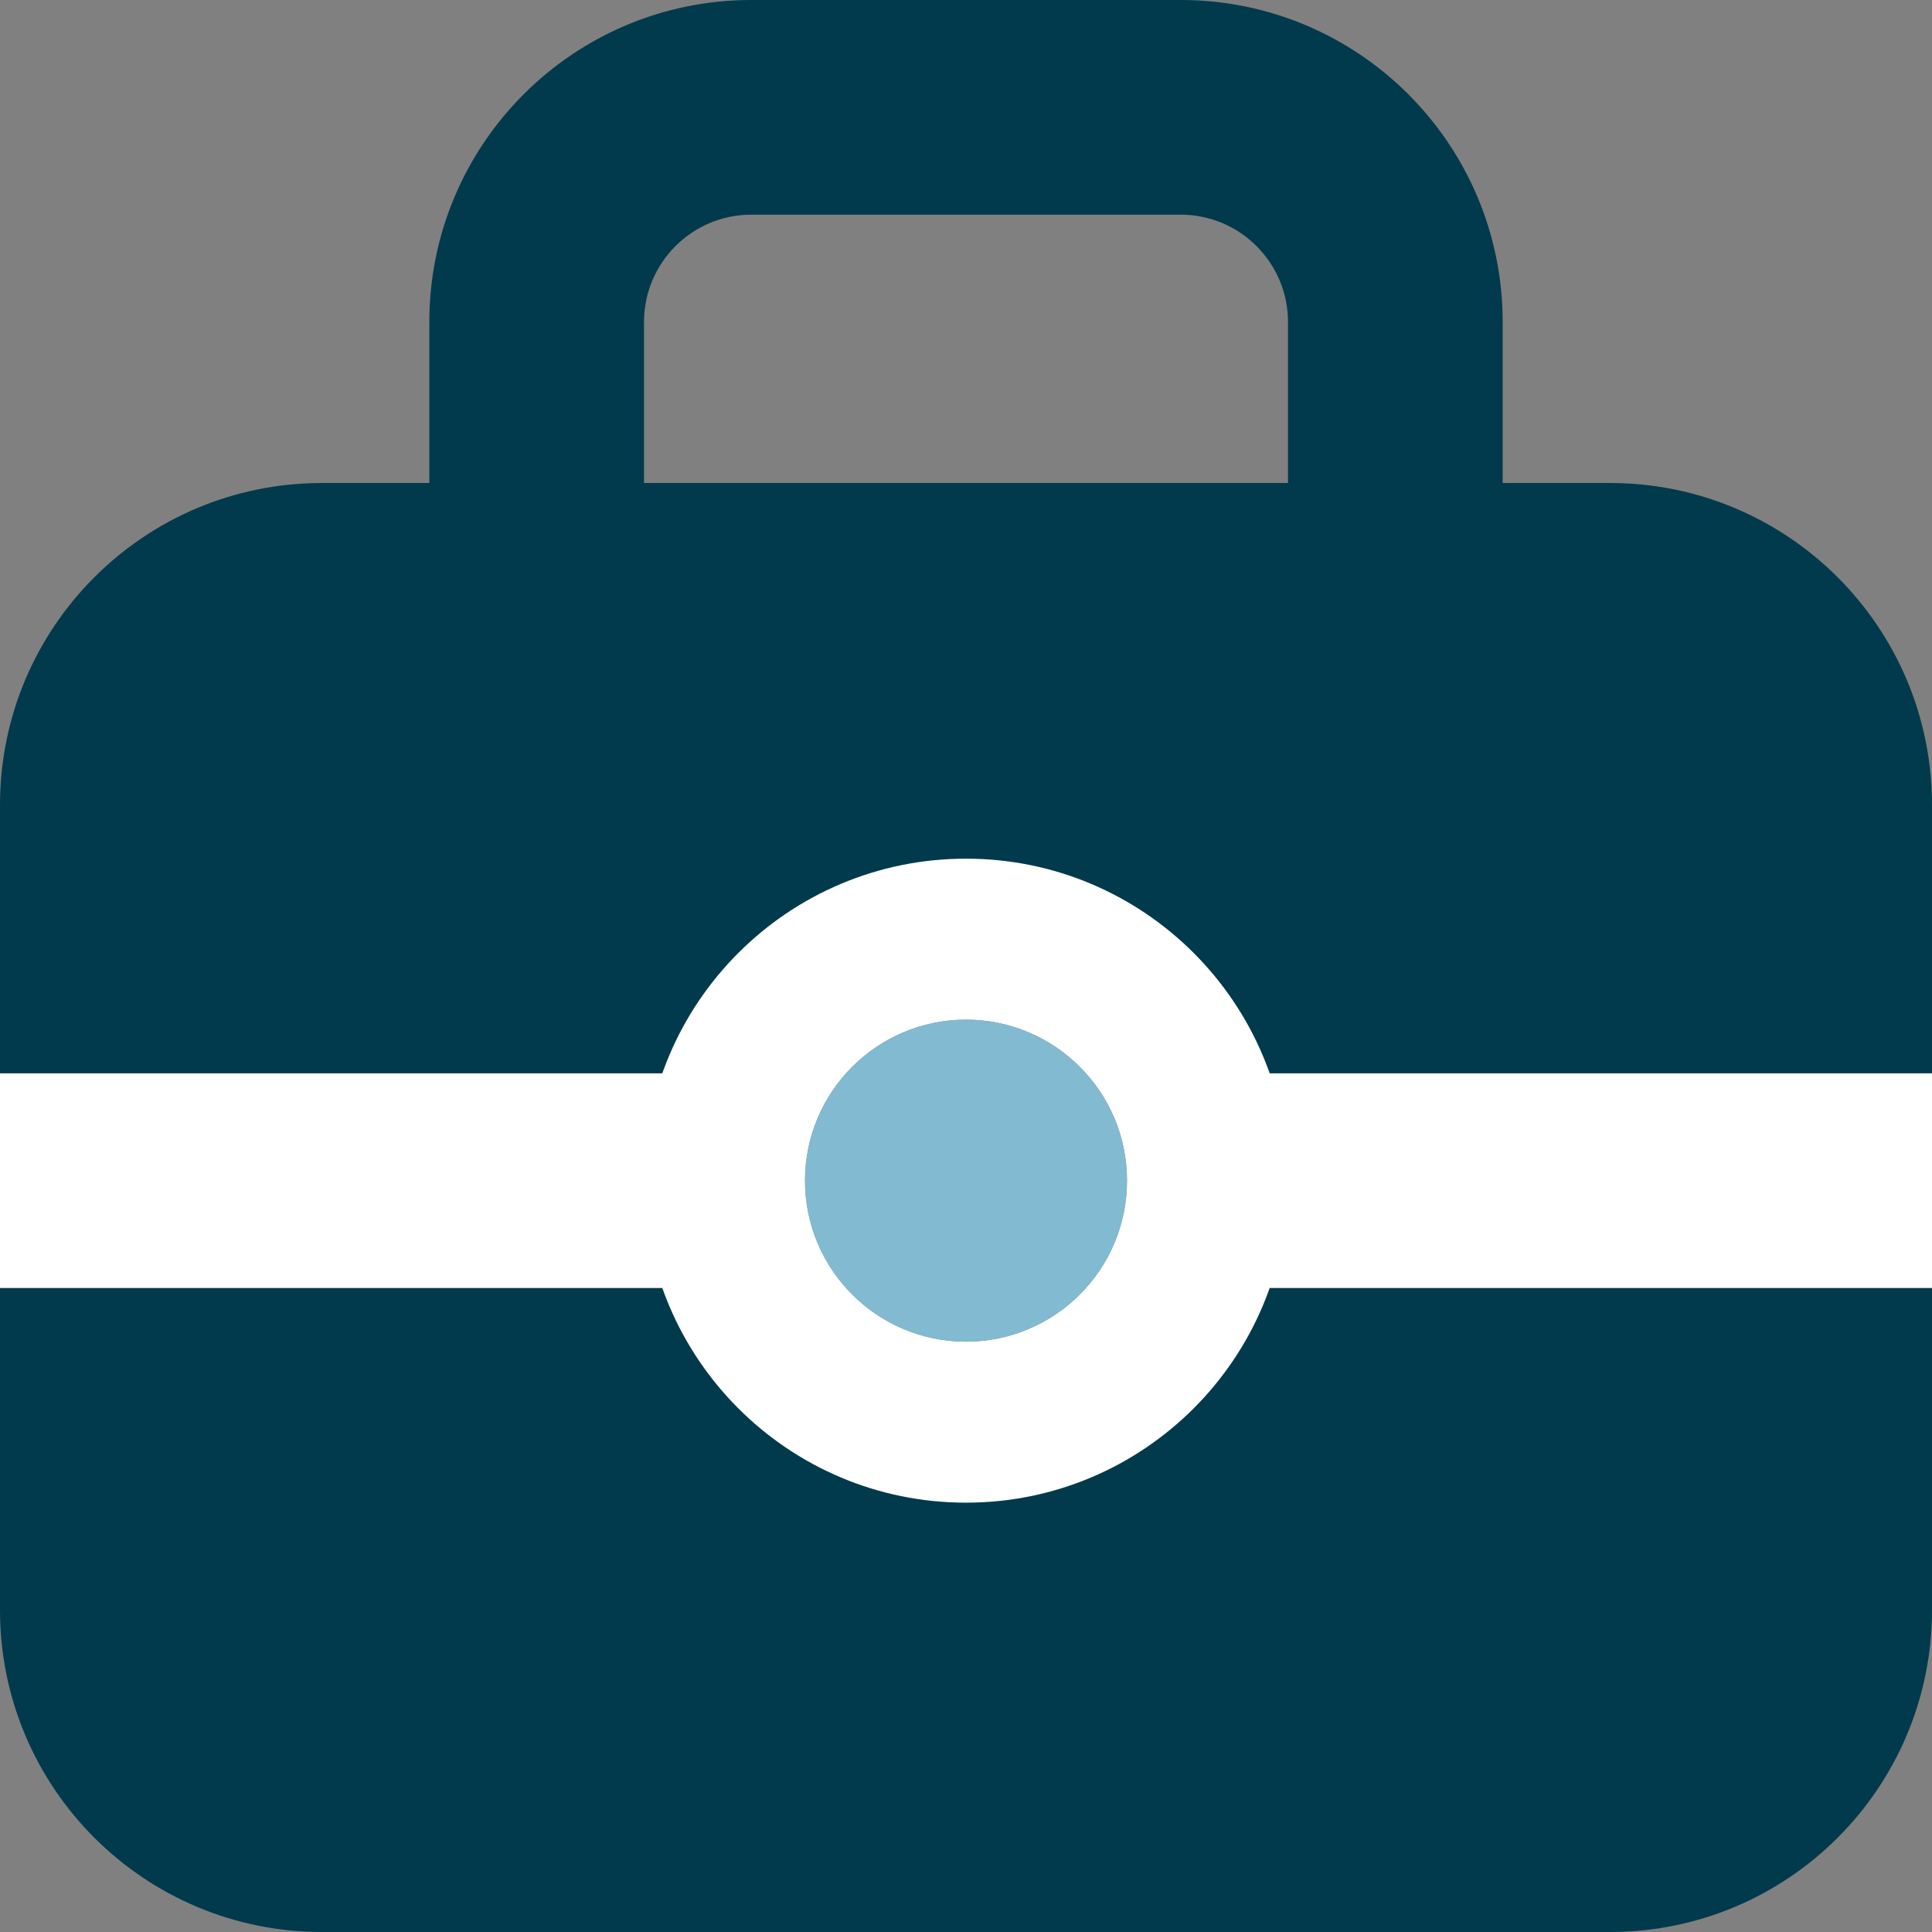
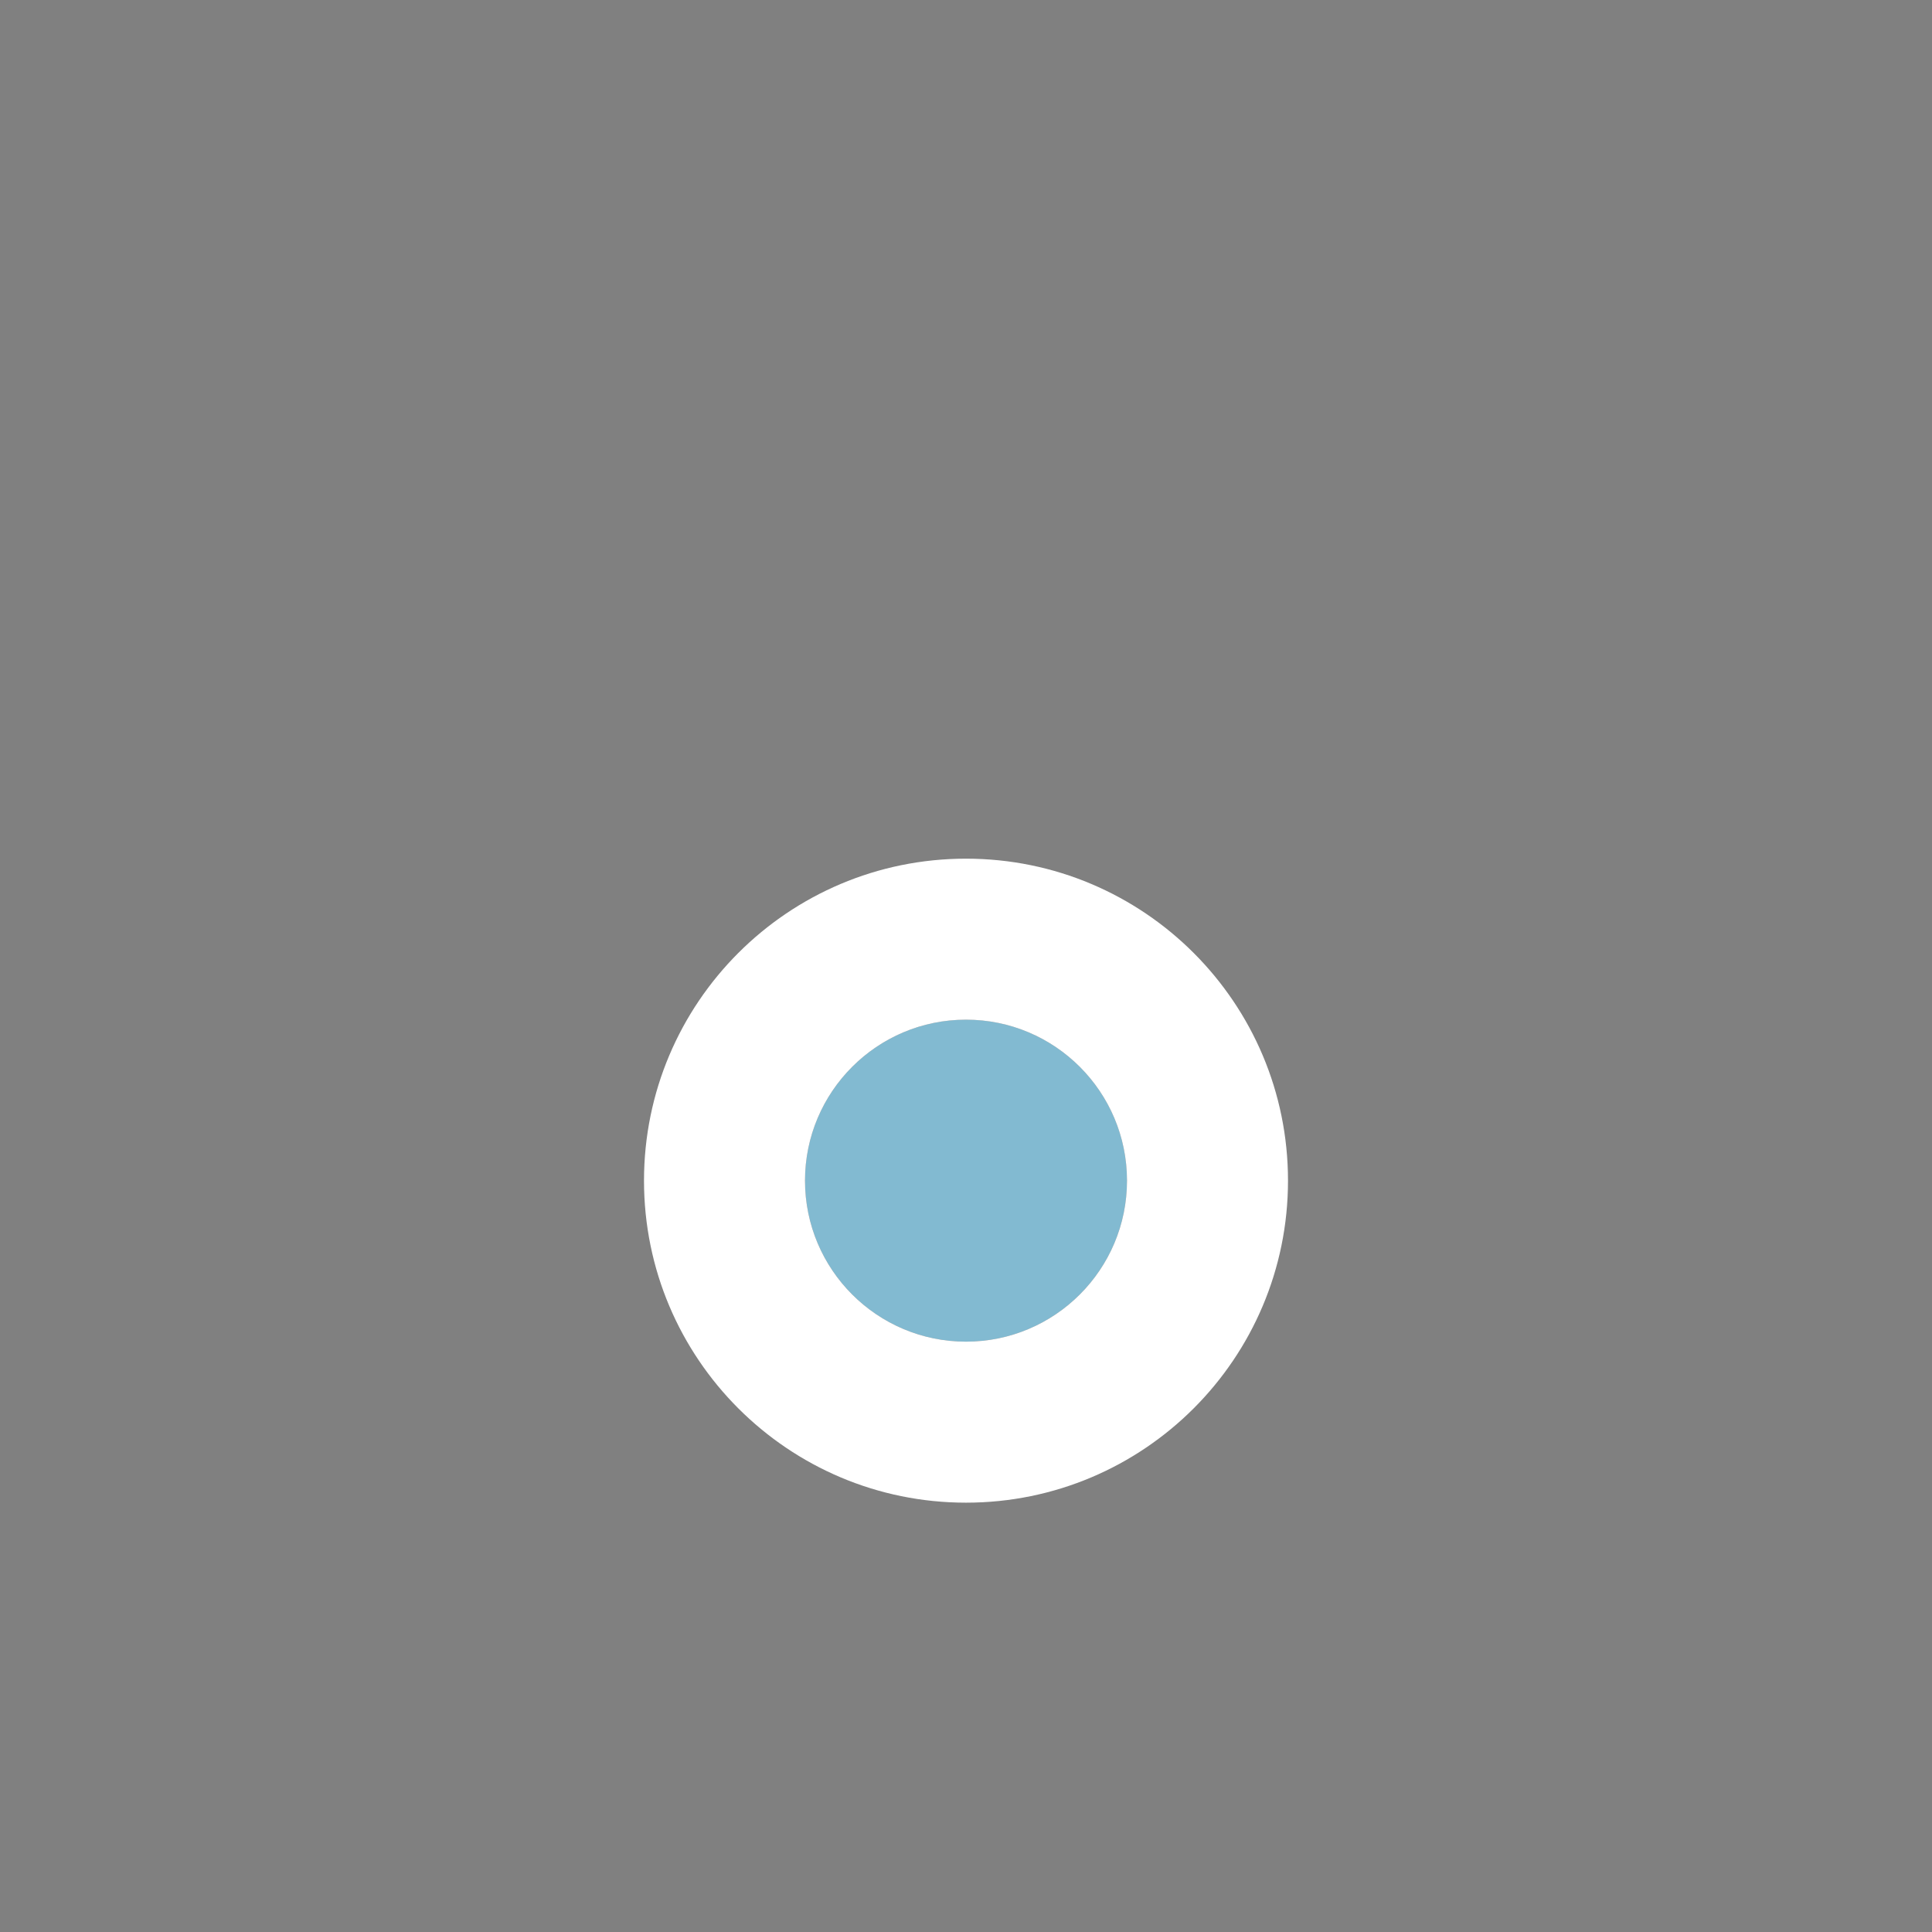
<svg xmlns="http://www.w3.org/2000/svg" width="18" height="18" viewBox="0 0 18 18" fill="none">
  <rect x="0" y="0" width="18" height="18" fill="#808080" stroke="none" />
-   <path fill-rule="evenodd" clip-rule="evenodd" d="M7 2H11C11.552 2 12 2.448 12 3V4.5H6V3C6 2.448 6.448 2 7 2ZM4 4.5V3C4 1.343 5.343 0 7 0H11C12.657 0 14 1.343 14 3V4.5H15C16.657 4.5 18 5.843 18 7.5V15C18 16.657 16.657 18 15 18H3C1.343 18 0 16.657 0 15V7.5C0 5.843 1.343 4.5 3 4.5H4Z" fill="#003A4C" />
-   <path fill-rule="evenodd" clip-rule="evenodd" d="M0 12H7V10H0V12ZM11 12H18V10H11V12Z" fill="white" />
  <path d="M10.5 11C10.5 11.828 9.828 12.5 9 12.5C8.172 12.5 7.5 11.828 7.5 11C7.5 10.172 8.172 9.5 9 9.5C9.828 9.5 10.5 10.172 10.5 11Z" fill="#82BAD1" />
  <path fill-rule="evenodd" clip-rule="evenodd" d="M12 11C12 12.657 10.657 14 9 14C7.343 14 6 12.657 6 11C6 9.343 7.343 8 9 8C10.657 8 12 9.343 12 11ZM9 12.5C9.828 12.5 10.5 11.828 10.5 11C10.5 10.172 9.828 9.5 9 9.5C8.172 9.5 7.5 10.172 7.5 11C7.5 11.828 8.172 12.5 9 12.5Z" fill="white" />
</svg>